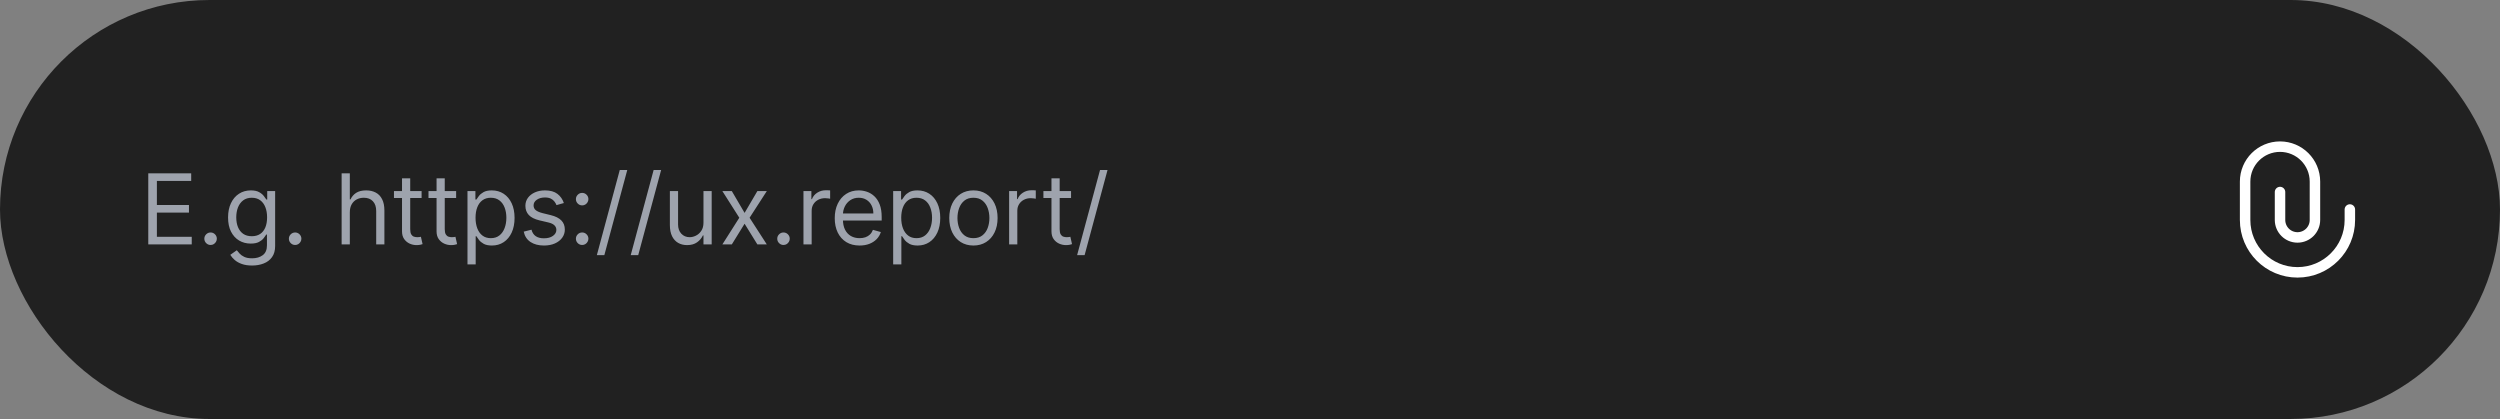
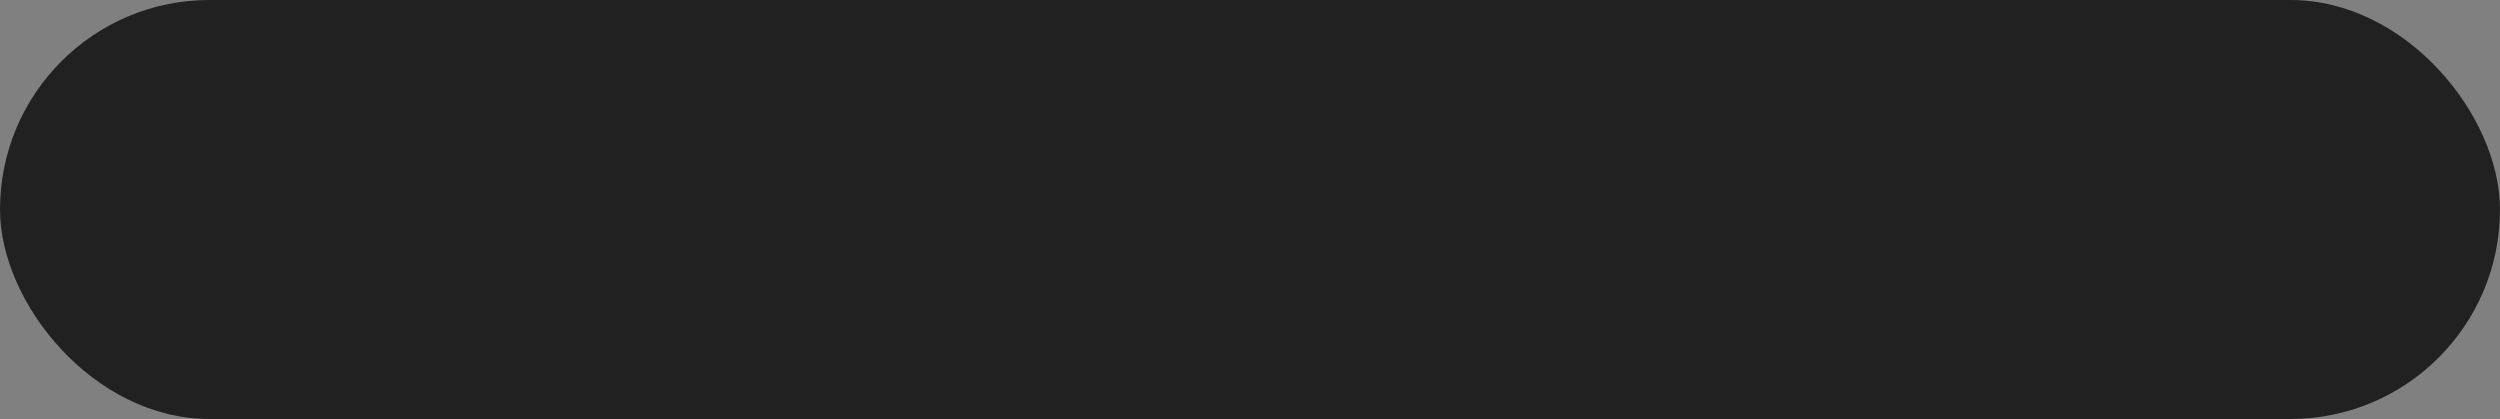
<svg xmlns="http://www.w3.org/2000/svg" width="358" height="60" viewBox="0 0 358 60" fill="none">
  <rect x="0" y="0" width="358" height="60" fill="#808080" stroke="none" />
  <rect width="358" height="60" rx="30" fill="#212121" />
-   <path d="M21.233 35V24.818H27.378V25.912H22.466V29.352H27.06V30.446H22.466V33.906H27.457V35H21.233ZM30.156 35.08C29.911 35.08 29.7 34.992 29.525 34.816C29.349 34.64 29.261 34.43 29.261 34.185C29.261 33.939 29.349 33.729 29.525 33.553C29.7 33.378 29.911 33.29 30.156 33.29C30.401 33.29 30.612 33.378 30.788 33.553C30.963 33.729 31.051 33.939 31.051 34.185C31.051 34.347 31.01 34.496 30.927 34.632C30.847 34.768 30.739 34.877 30.604 34.96C30.471 35.04 30.322 35.08 30.156 35.08ZM36.099 38.023C35.532 38.023 35.045 37.95 34.637 37.804C34.23 37.661 33.89 37.472 33.618 37.237C33.35 37.005 33.136 36.757 32.977 36.492L33.911 35.835C34.017 35.974 34.152 36.133 34.314 36.312C34.477 36.495 34.699 36.652 34.98 36.785C35.265 36.921 35.638 36.989 36.099 36.989C36.715 36.989 37.224 36.84 37.625 36.541C38.026 36.243 38.227 35.776 38.227 35.139V33.588H38.127C38.041 33.727 37.919 33.9 37.759 34.105C37.604 34.307 37.378 34.488 37.083 34.647C36.792 34.803 36.397 34.881 35.9 34.881C35.284 34.881 34.73 34.735 34.239 34.443C33.752 34.151 33.366 33.727 33.081 33.17C32.799 32.614 32.659 31.938 32.659 31.142C32.659 30.36 32.796 29.679 33.071 29.099C33.346 28.515 33.729 28.065 34.22 27.746C34.71 27.425 35.277 27.264 35.92 27.264C36.417 27.264 36.812 27.347 37.103 27.513C37.398 27.675 37.623 27.861 37.779 28.07C37.938 28.275 38.061 28.444 38.147 28.577H38.267V27.364H39.4V35.219C39.4 35.875 39.251 36.409 38.953 36.82C38.658 37.234 38.26 37.537 37.759 37.729C37.262 37.925 36.709 38.023 36.099 38.023ZM36.059 33.827C36.53 33.827 36.928 33.719 37.252 33.504C37.577 33.288 37.824 32.978 37.993 32.574C38.162 32.169 38.247 31.686 38.247 31.122C38.247 30.572 38.164 30.086 37.998 29.666C37.832 29.245 37.587 28.915 37.262 28.676C36.937 28.438 36.536 28.318 36.059 28.318C35.562 28.318 35.148 28.444 34.816 28.696C34.488 28.948 34.241 29.286 34.075 29.71C33.913 30.134 33.832 30.605 33.832 31.122C33.832 31.652 33.915 32.121 34.08 32.529C34.249 32.934 34.498 33.252 34.826 33.484C35.158 33.712 35.569 33.827 36.059 33.827ZM42.263 35.08C42.018 35.08 41.807 34.992 41.632 34.816C41.456 34.64 41.368 34.43 41.368 34.185C41.368 33.939 41.456 33.729 41.632 33.553C41.807 33.378 42.018 33.29 42.263 33.29C42.508 33.29 42.719 33.378 42.894 33.553C43.07 33.729 43.158 33.939 43.158 34.185C43.158 34.347 43.116 34.496 43.033 34.632C42.954 34.768 42.846 34.877 42.71 34.96C42.578 35.04 42.429 35.08 42.263 35.08ZM50.094 30.406V35H48.921V24.818H50.094V28.557H50.194C50.372 28.162 50.641 27.849 50.999 27.617C51.36 27.382 51.841 27.264 52.441 27.264C52.961 27.264 53.417 27.369 53.808 27.577C54.199 27.783 54.502 28.099 54.718 28.527C54.936 28.951 55.046 29.491 55.046 30.148V35H53.872V30.227C53.872 29.621 53.715 29.152 53.4 28.82C53.089 28.486 52.656 28.318 52.103 28.318C51.718 28.318 51.373 28.399 51.069 28.562C50.767 28.724 50.528 28.961 50.353 29.273C50.18 29.584 50.094 29.962 50.094 30.406ZM60.373 27.364V28.358H56.416V27.364H60.373ZM57.569 25.534H58.743V32.812C58.743 33.144 58.791 33.392 58.887 33.558C58.986 33.721 59.112 33.83 59.265 33.886C59.42 33.939 59.584 33.966 59.757 33.966C59.886 33.966 59.992 33.959 60.075 33.946C60.158 33.929 60.224 33.916 60.274 33.906L60.513 34.96C60.433 34.99 60.322 35.02 60.179 35.05C60.037 35.083 59.856 35.099 59.638 35.099C59.306 35.099 58.981 35.028 58.663 34.886C58.348 34.743 58.086 34.526 57.877 34.234C57.672 33.943 57.569 33.575 57.569 33.131V25.534ZM65.319 27.364V28.358H61.362V27.364H65.319ZM62.515 25.534H63.688V32.812C63.688 33.144 63.737 33.392 63.833 33.558C63.932 33.721 64.058 33.83 64.21 33.886C64.366 33.939 64.53 33.966 64.703 33.966C64.832 33.966 64.938 33.959 65.021 33.946C65.104 33.929 65.17 33.916 65.22 33.906L65.458 34.96C65.379 34.99 65.268 35.02 65.125 35.05C64.983 35.083 64.802 35.099 64.583 35.099C64.252 35.099 63.927 35.028 63.609 34.886C63.294 34.743 63.032 34.526 62.823 34.234C62.618 33.943 62.515 33.575 62.515 33.131V25.534ZM66.944 37.864V27.364H68.078V28.577H68.217C68.303 28.444 68.422 28.275 68.575 28.07C68.731 27.861 68.953 27.675 69.241 27.513C69.533 27.347 69.927 27.264 70.424 27.264C71.067 27.264 71.634 27.425 72.124 27.746C72.615 28.068 72.998 28.524 73.273 29.114C73.548 29.704 73.686 30.4 73.686 31.202C73.686 32.01 73.548 32.711 73.273 33.305C72.998 33.895 72.617 34.352 72.129 34.677C71.642 34.998 71.081 35.159 70.444 35.159C69.954 35.159 69.561 35.078 69.266 34.916C68.971 34.75 68.744 34.562 68.585 34.354C68.426 34.142 68.303 33.966 68.217 33.827H68.117V37.864H66.944ZM68.097 31.182C68.097 31.759 68.182 32.267 68.351 32.708C68.52 33.146 68.767 33.489 69.092 33.737C69.417 33.983 69.814 34.105 70.285 34.105C70.775 34.105 71.185 33.976 71.513 33.717C71.844 33.456 72.093 33.104 72.259 32.663C72.428 32.219 72.512 31.725 72.512 31.182C72.512 30.645 72.429 30.161 72.264 29.73C72.101 29.296 71.854 28.953 71.523 28.701C71.195 28.446 70.782 28.318 70.285 28.318C69.808 28.318 69.407 28.439 69.082 28.681C68.757 28.92 68.512 29.255 68.346 29.685C68.18 30.113 68.097 30.612 68.097 31.182ZM80.744 29.074L79.691 29.372C79.624 29.197 79.526 29.026 79.397 28.86C79.271 28.691 79.099 28.552 78.88 28.442C78.661 28.333 78.381 28.278 78.04 28.278C77.573 28.278 77.183 28.386 76.872 28.602C76.563 28.814 76.409 29.084 76.409 29.412C76.409 29.704 76.515 29.934 76.727 30.103C76.939 30.272 77.271 30.413 77.722 30.526L78.855 30.804C79.538 30.97 80.047 31.223 80.382 31.565C80.716 31.903 80.884 32.339 80.884 32.872C80.884 33.31 80.758 33.701 80.506 34.045C80.257 34.39 79.909 34.662 79.462 34.861C79.014 35.06 78.494 35.159 77.901 35.159C77.122 35.159 76.477 34.99 75.967 34.652C75.456 34.314 75.133 33.82 74.997 33.17L76.111 32.892C76.217 33.303 76.418 33.611 76.713 33.817C77.011 34.022 77.4 34.125 77.881 34.125C78.428 34.125 78.862 34.009 79.183 33.777C79.508 33.542 79.671 33.26 79.671 32.932C79.671 32.667 79.578 32.445 79.392 32.266C79.207 32.083 78.921 31.947 78.537 31.858L77.264 31.56C76.565 31.394 76.051 31.137 75.723 30.789C75.398 30.438 75.236 29.999 75.236 29.472C75.236 29.041 75.357 28.66 75.599 28.328C75.844 27.997 76.177 27.736 76.598 27.548C77.022 27.359 77.503 27.264 78.04 27.264C78.796 27.264 79.389 27.43 79.82 27.761C80.254 28.093 80.562 28.53 80.744 29.074ZM83.365 35.08C83.12 35.08 82.909 34.992 82.734 34.816C82.558 34.64 82.47 34.43 82.47 34.185C82.47 33.939 82.558 33.729 82.734 33.553C82.909 33.378 83.12 33.29 83.365 33.29C83.61 33.29 83.821 33.378 83.996 33.553C84.172 33.729 84.26 33.939 84.26 34.185C84.26 34.347 84.218 34.496 84.135 34.632C84.056 34.768 83.948 34.877 83.812 34.96C83.68 35.04 83.531 35.08 83.365 35.08ZM83.365 29.412C83.12 29.412 82.909 29.324 82.734 29.148C82.558 28.973 82.47 28.762 82.47 28.517C82.47 28.272 82.558 28.061 82.734 27.886C82.909 27.71 83.12 27.622 83.365 27.622C83.61 27.622 83.821 27.71 83.996 27.886C84.172 28.061 84.26 28.272 84.26 28.517C84.26 28.68 84.218 28.829 84.135 28.965C84.056 29.1 83.948 29.21 83.812 29.293C83.68 29.372 83.531 29.412 83.365 29.412ZM89.825 24.341L86.543 36.531H85.47L88.751 24.341H89.825ZM94.675 24.341L91.394 36.531H90.32L93.601 24.341H94.675ZM100.738 31.878V27.364H101.912V35H100.738V33.707H100.659C100.48 34.095 100.201 34.425 99.823 34.697C99.446 34.965 98.968 35.099 98.392 35.099C97.914 35.099 97.49 34.995 97.119 34.786C96.748 34.574 96.456 34.256 96.244 33.832C96.032 33.404 95.926 32.865 95.926 32.216V27.364H97.099V32.136C97.099 32.693 97.255 33.137 97.566 33.469C97.881 33.8 98.282 33.966 98.769 33.966C99.061 33.966 99.358 33.891 99.659 33.742C99.964 33.593 100.22 33.364 100.425 33.056C100.634 32.748 100.738 32.355 100.738 31.878ZM104.796 27.364L106.625 30.486L108.455 27.364H109.807L107.341 31.182L109.807 35H108.455L106.625 32.037L104.796 35H103.443L105.869 31.182L103.443 27.364H104.796ZM112.196 35.08C111.951 35.08 111.74 34.992 111.565 34.816C111.389 34.64 111.301 34.43 111.301 34.185C111.301 33.939 111.389 33.729 111.565 33.553C111.74 33.378 111.951 33.29 112.196 33.29C112.441 33.29 112.652 33.378 112.828 33.553C113.003 33.729 113.091 33.939 113.091 34.185C113.091 34.347 113.05 34.496 112.967 34.632C112.887 34.768 112.779 34.877 112.644 34.96C112.511 35.04 112.362 35.08 112.196 35.08ZM115.057 35V27.364H116.19V28.517H116.27C116.409 28.139 116.661 27.833 117.025 27.597C117.39 27.362 117.801 27.244 118.258 27.244C118.344 27.244 118.452 27.246 118.581 27.249C118.711 27.253 118.808 27.258 118.875 27.264V28.457C118.835 28.447 118.744 28.433 118.601 28.413C118.462 28.389 118.315 28.378 118.159 28.378C117.788 28.378 117.456 28.456 117.164 28.611C116.876 28.764 116.647 28.976 116.478 29.248C116.313 29.516 116.23 29.823 116.23 30.168V35H115.057ZM123.095 35.159C122.359 35.159 121.724 34.997 121.191 34.672C120.66 34.344 120.251 33.886 119.963 33.3C119.678 32.71 119.535 32.024 119.535 31.241C119.535 30.459 119.678 29.77 119.963 29.173C120.251 28.573 120.652 28.106 121.166 27.771C121.683 27.433 122.286 27.264 122.975 27.264C123.373 27.264 123.766 27.331 124.154 27.463C124.542 27.596 124.895 27.811 125.213 28.109C125.531 28.404 125.784 28.796 125.973 29.283C126.162 29.77 126.257 30.37 126.257 31.082V31.579H120.37V30.565H125.064C125.064 30.134 124.977 29.75 124.805 29.412C124.636 29.074 124.394 28.807 124.079 28.611C123.768 28.416 123.4 28.318 122.975 28.318C122.508 28.318 122.104 28.434 121.762 28.666C121.424 28.895 121.164 29.193 120.982 29.561C120.8 29.929 120.708 30.323 120.708 30.744V31.421C120.708 31.997 120.808 32.486 121.007 32.887C121.209 33.285 121.489 33.588 121.847 33.797C122.205 34.002 122.621 34.105 123.095 34.105C123.403 34.105 123.681 34.062 123.93 33.976C124.182 33.886 124.399 33.754 124.581 33.578C124.764 33.399 124.904 33.177 125.004 32.912L126.137 33.23C126.018 33.615 125.818 33.953 125.536 34.244C125.254 34.533 124.906 34.758 124.492 34.92C124.078 35.08 123.612 35.159 123.095 35.159ZM127.902 37.864V27.364H129.035V28.577H129.174C129.26 28.444 129.38 28.275 129.532 28.07C129.688 27.861 129.91 27.675 130.198 27.513C130.49 27.347 130.884 27.264 131.382 27.264C132.025 27.264 132.591 27.425 133.082 27.746C133.572 28.068 133.955 28.524 134.23 29.114C134.505 29.704 134.643 30.4 134.643 31.202C134.643 32.01 134.505 32.711 134.23 33.305C133.955 33.895 133.574 34.352 133.087 34.677C132.6 34.998 132.038 35.159 131.402 35.159C130.911 35.159 130.518 35.078 130.223 34.916C129.928 34.75 129.701 34.562 129.542 34.354C129.383 34.142 129.26 33.966 129.174 33.827H129.075V37.864H127.902ZM129.055 31.182C129.055 31.759 129.139 32.267 129.308 32.708C129.478 33.146 129.724 33.489 130.049 33.737C130.374 33.983 130.772 34.105 131.242 34.105C131.733 34.105 132.142 33.976 132.47 33.717C132.802 33.456 133.05 33.104 133.216 32.663C133.385 32.219 133.47 31.725 133.47 31.182C133.47 30.645 133.387 30.161 133.221 29.73C133.059 29.296 132.812 28.953 132.48 28.701C132.152 28.446 131.74 28.318 131.242 28.318C130.765 28.318 130.364 28.439 130.039 28.681C129.714 28.92 129.469 29.255 129.304 29.685C129.138 30.113 129.055 30.612 129.055 31.182ZM139.395 35.159C138.706 35.159 138.101 34.995 137.58 34.667C137.063 34.339 136.659 33.88 136.367 33.29C136.079 32.7 135.935 32.01 135.935 31.222C135.935 30.426 136.079 29.732 136.367 29.139C136.659 28.545 137.063 28.084 137.58 27.756C138.101 27.428 138.706 27.264 139.395 27.264C140.084 27.264 140.688 27.428 141.205 27.756C141.725 28.084 142.129 28.545 142.418 29.139C142.709 29.732 142.855 30.426 142.855 31.222C142.855 32.01 142.709 32.7 142.418 33.29C142.129 33.88 141.725 34.339 141.205 34.667C140.688 34.995 140.084 35.159 139.395 35.159ZM139.395 34.105C139.919 34.105 140.35 33.971 140.688 33.702C141.026 33.434 141.276 33.081 141.438 32.644C141.601 32.206 141.682 31.732 141.682 31.222C141.682 30.711 141.601 30.236 141.438 29.795C141.276 29.354 141.026 28.998 140.688 28.726C140.35 28.454 139.919 28.318 139.395 28.318C138.871 28.318 138.44 28.454 138.102 28.726C137.764 28.998 137.514 29.354 137.352 29.795C137.189 30.236 137.108 30.711 137.108 31.222C137.108 31.732 137.189 32.206 137.352 32.644C137.514 33.081 137.764 33.434 138.102 33.702C138.44 33.971 138.871 34.105 139.395 34.105ZM144.506 35V27.364H145.64V28.517H145.719C145.859 28.139 146.11 27.833 146.475 27.597C146.84 27.362 147.251 27.244 147.708 27.244C147.794 27.244 147.902 27.246 148.031 27.249C148.16 27.253 148.258 27.258 148.324 27.264V28.457C148.285 28.447 148.194 28.433 148.051 28.413C147.912 28.389 147.764 28.378 147.609 28.378C147.237 28.378 146.906 28.456 146.614 28.611C146.326 28.764 146.097 28.976 145.928 29.248C145.762 29.516 145.68 29.823 145.68 30.168V35H144.506ZM153.375 27.364V28.358H149.417V27.364H153.375ZM150.571 25.534H151.744V32.812C151.744 33.144 151.792 33.392 151.888 33.558C151.988 33.721 152.114 33.83 152.266 33.886C152.422 33.939 152.586 33.966 152.758 33.966C152.888 33.966 152.994 33.959 153.077 33.946C153.159 33.929 153.226 33.916 153.275 33.906L153.514 34.96C153.434 34.99 153.323 35.02 153.181 35.05C153.038 35.083 152.858 35.099 152.639 35.099C152.308 35.099 151.983 35.028 151.665 34.886C151.35 34.743 151.088 34.526 150.879 34.234C150.674 33.943 150.571 33.575 150.571 33.131V25.534ZM158.599 24.341L155.318 36.531H154.244L157.525 24.341H158.599Z" fill="#9EA3AD" />
  <g clip-path="url(#clip0_1288_2002)">
-     <path d="M336.5 30V31.5C336.5 35.642 333.142 39 329 39C324.858 39 321.5 35.642 321.5 31.5V26C321.5 23.239 323.739 21 326.5 21C329.261 21 331.5 23.239 331.5 26V31.5C331.5 32.881 330.381 34 329 34C327.619 34 326.5 32.881 326.5 31.5V27.5" stroke="white" stroke-width="1.5" stroke-linecap="round" stroke-linejoin="round" />
-   </g>
+     </g>
  <defs>
    <clipPath id="clip0_1288_2002">
      <rect width="18" height="20" fill="white" transform="translate(320 20)" />
    </clipPath>
  </defs>
</svg>